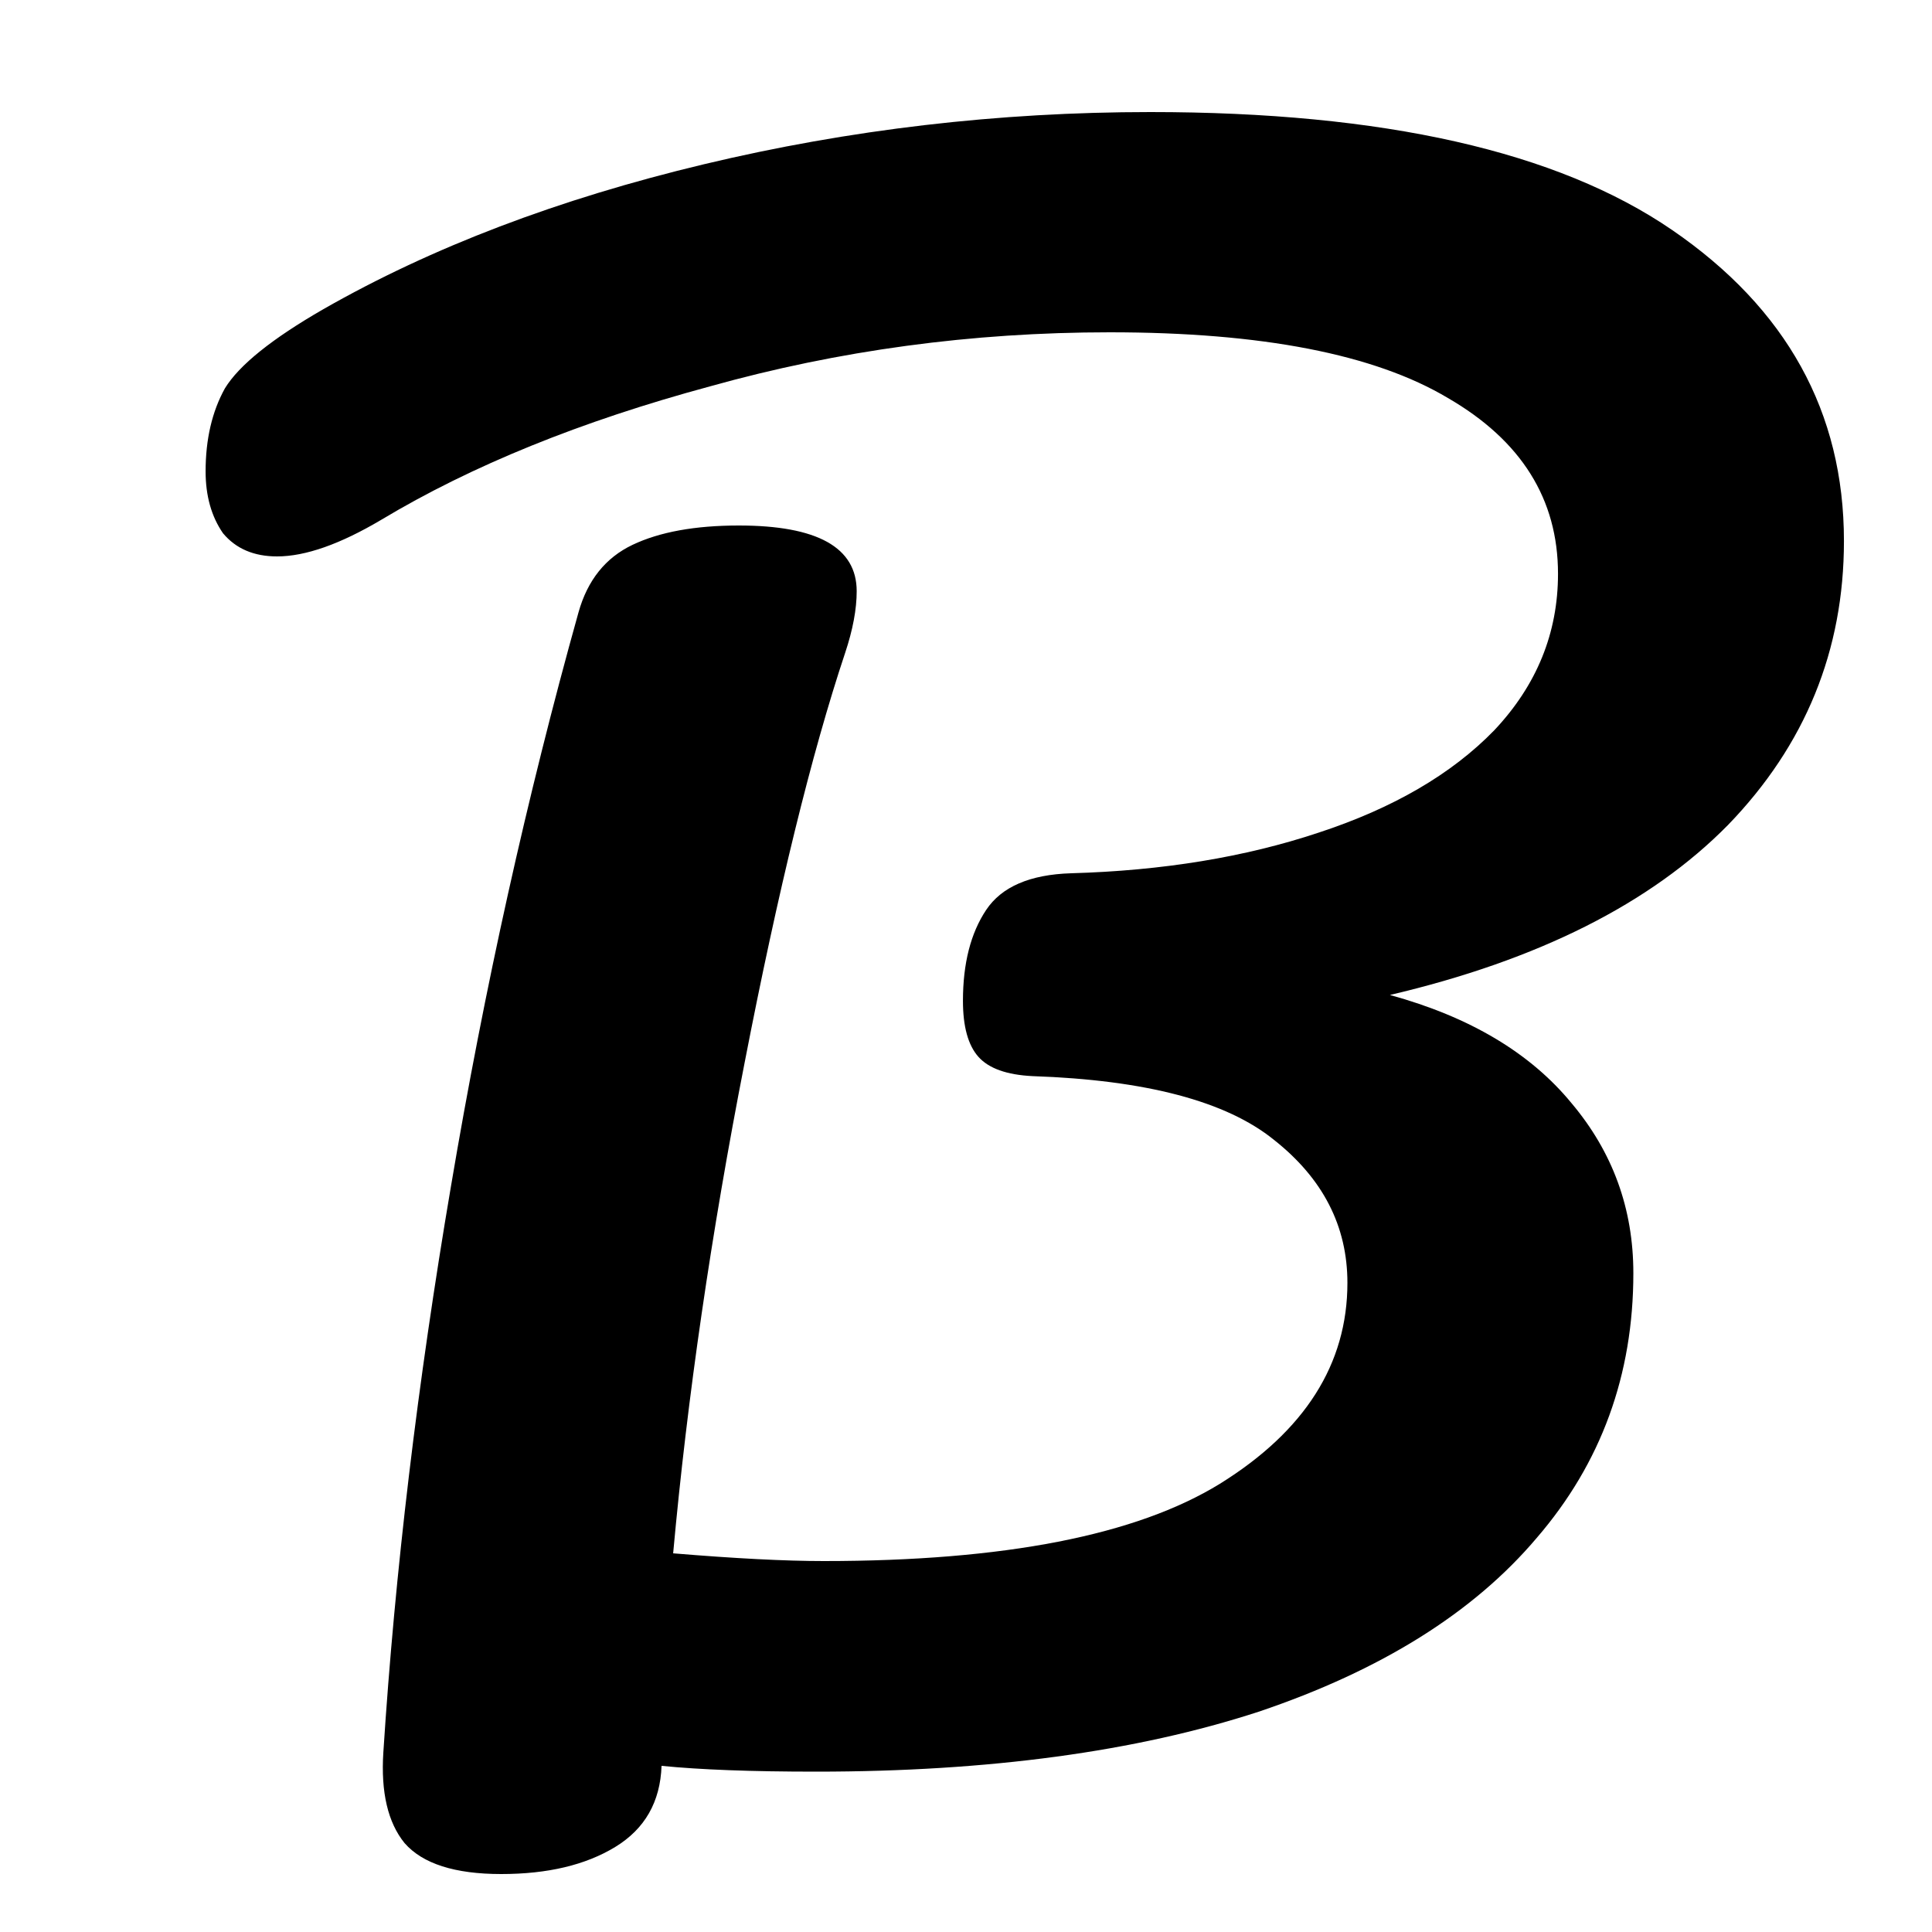
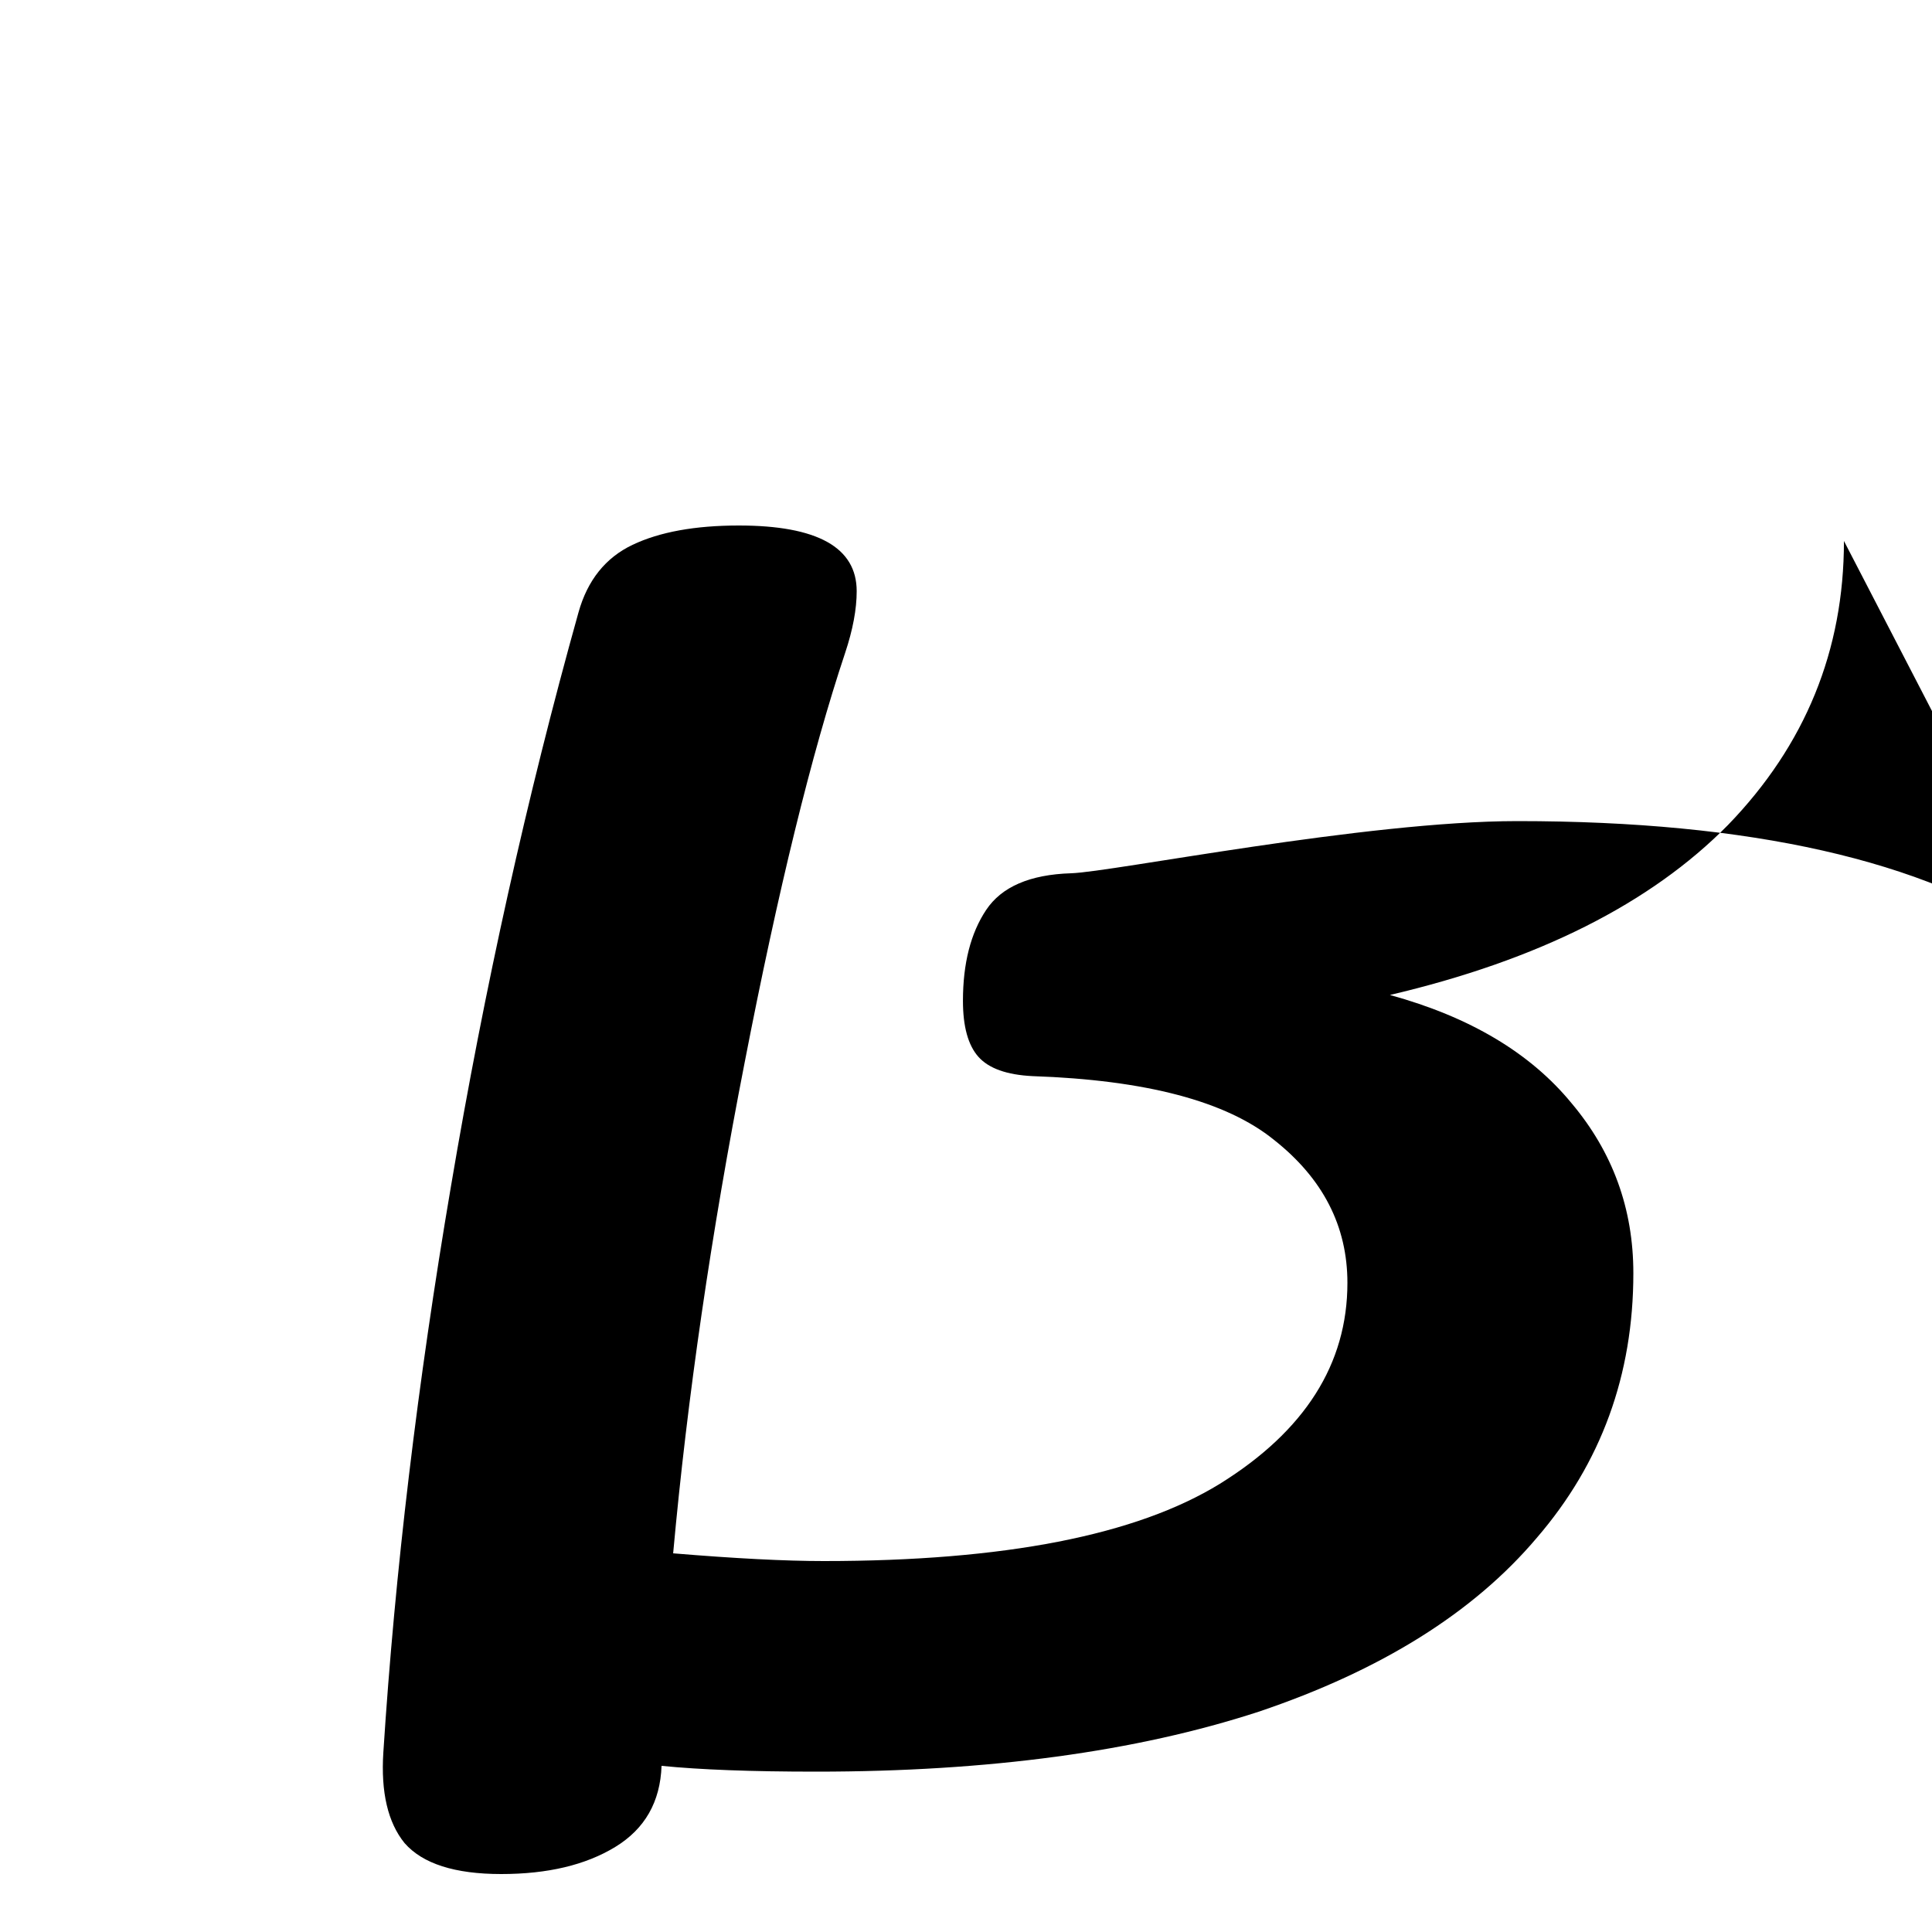
<svg xmlns="http://www.w3.org/2000/svg" width="50" height="50" fill="none">
-   <path d="M47.721 14c0 2.833-1 5.283-3 7.35-2 2.033-4.917 3.5-8.75 4.4 2.067.567 3.633 1.5 4.7 2.8 1.067 1.267 1.6 2.733 1.6 4.4 0 2.633-.833 4.917-2.5 6.85-1.633 1.933-4.033 3.433-7.2 4.5-3.167 1.033-6.983 1.55-11.45 1.55-1.667 0-3-.05-4-.15-.033.933-.433 1.633-1.2 2.1s-1.75.7-2.95.7-2.033-.267-2.5-.8c-.433-.533-.617-1.317-.55-2.35.3-4.667.883-9.55 1.75-14.65.867-5.133 1.967-10.083 3.3-14.85.233-.833.7-1.417 1.4-1.75s1.617-.5 2.75-.5c2.033 0 3.05.567 3.05 1.7 0 .467-.1 1-.3 1.6-.867 2.6-1.733 6.133-2.6 10.6-.867 4.433-1.483 8.667-1.85 12.7 1.6.133 2.9.2 3.9.2 4.667 0 8.083-.667 10.25-2 2.2-1.367 3.3-3.1 3.3-5.2 0-1.467-.633-2.7-1.9-3.7-1.233-1-3.317-1.55-6.25-1.65-.667-.033-1.133-.2-1.4-.5s-.4-.783-.4-1.45c0-.967.2-1.75.6-2.35s1.133-.917 2.2-.95c2.367-.067 4.5-.417 6.4-1.05 1.933-.633 3.45-1.517 4.55-2.65 1.1-1.167 1.65-2.517 1.65-4.05 0-1.933-.95-3.45-2.85-4.55-1.9-1.133-4.817-1.7-8.75-1.7-3.567 0-7.017.467-10.35 1.4-3.333.9-6.167 2.05-8.5 3.45-1.067.633-1.967.95-2.7.95-.6 0-1.067-.2-1.4-.6-.3-.433-.45-.967-.45-1.6 0-.833.167-1.55.5-2.15.367-.6 1.217-1.283 2.55-2.05 2.8-1.6 6.083-2.85 9.85-3.75s7.617-1.35 11.55-1.35c6.033 0 10.533 1.017 13.5 3.05s4.45 4.717 4.45 8.05z" fill="#000" />
+   <path d="M47.721 14c0 2.833-1 5.283-3 7.35-2 2.033-4.917 3.5-8.75 4.4 2.067.567 3.633 1.5 4.7 2.8 1.067 1.267 1.6 2.733 1.6 4.4 0 2.633-.833 4.917-2.5 6.85-1.633 1.933-4.033 3.433-7.2 4.5-3.167 1.033-6.983 1.55-11.45 1.55-1.667 0-3-.05-4-.15-.033.933-.433 1.633-1.2 2.1s-1.75.7-2.95.7-2.033-.267-2.5-.8c-.433-.533-.617-1.317-.55-2.35.3-4.667.883-9.55 1.75-14.65.867-5.133 1.967-10.083 3.3-14.85.233-.833.7-1.417 1.4-1.75s1.617-.5 2.75-.5c2.033 0 3.05.567 3.05 1.7 0 .467-.1 1-.3 1.6-.867 2.6-1.733 6.133-2.6 10.6-.867 4.433-1.483 8.667-1.85 12.7 1.6.133 2.9.2 3.9.2 4.667 0 8.083-.667 10.25-2 2.2-1.367 3.3-3.1 3.3-5.2 0-1.467-.633-2.7-1.9-3.7-1.233-1-3.317-1.55-6.25-1.65-.667-.033-1.133-.2-1.4-.5s-.4-.783-.4-1.45c0-.967.2-1.75.6-2.35s1.133-.917 2.2-.95s7.617-1.35 11.55-1.35c6.033 0 10.533 1.017 13.5 3.05s4.45 4.717 4.45 8.05z" fill="#000" />
</svg>